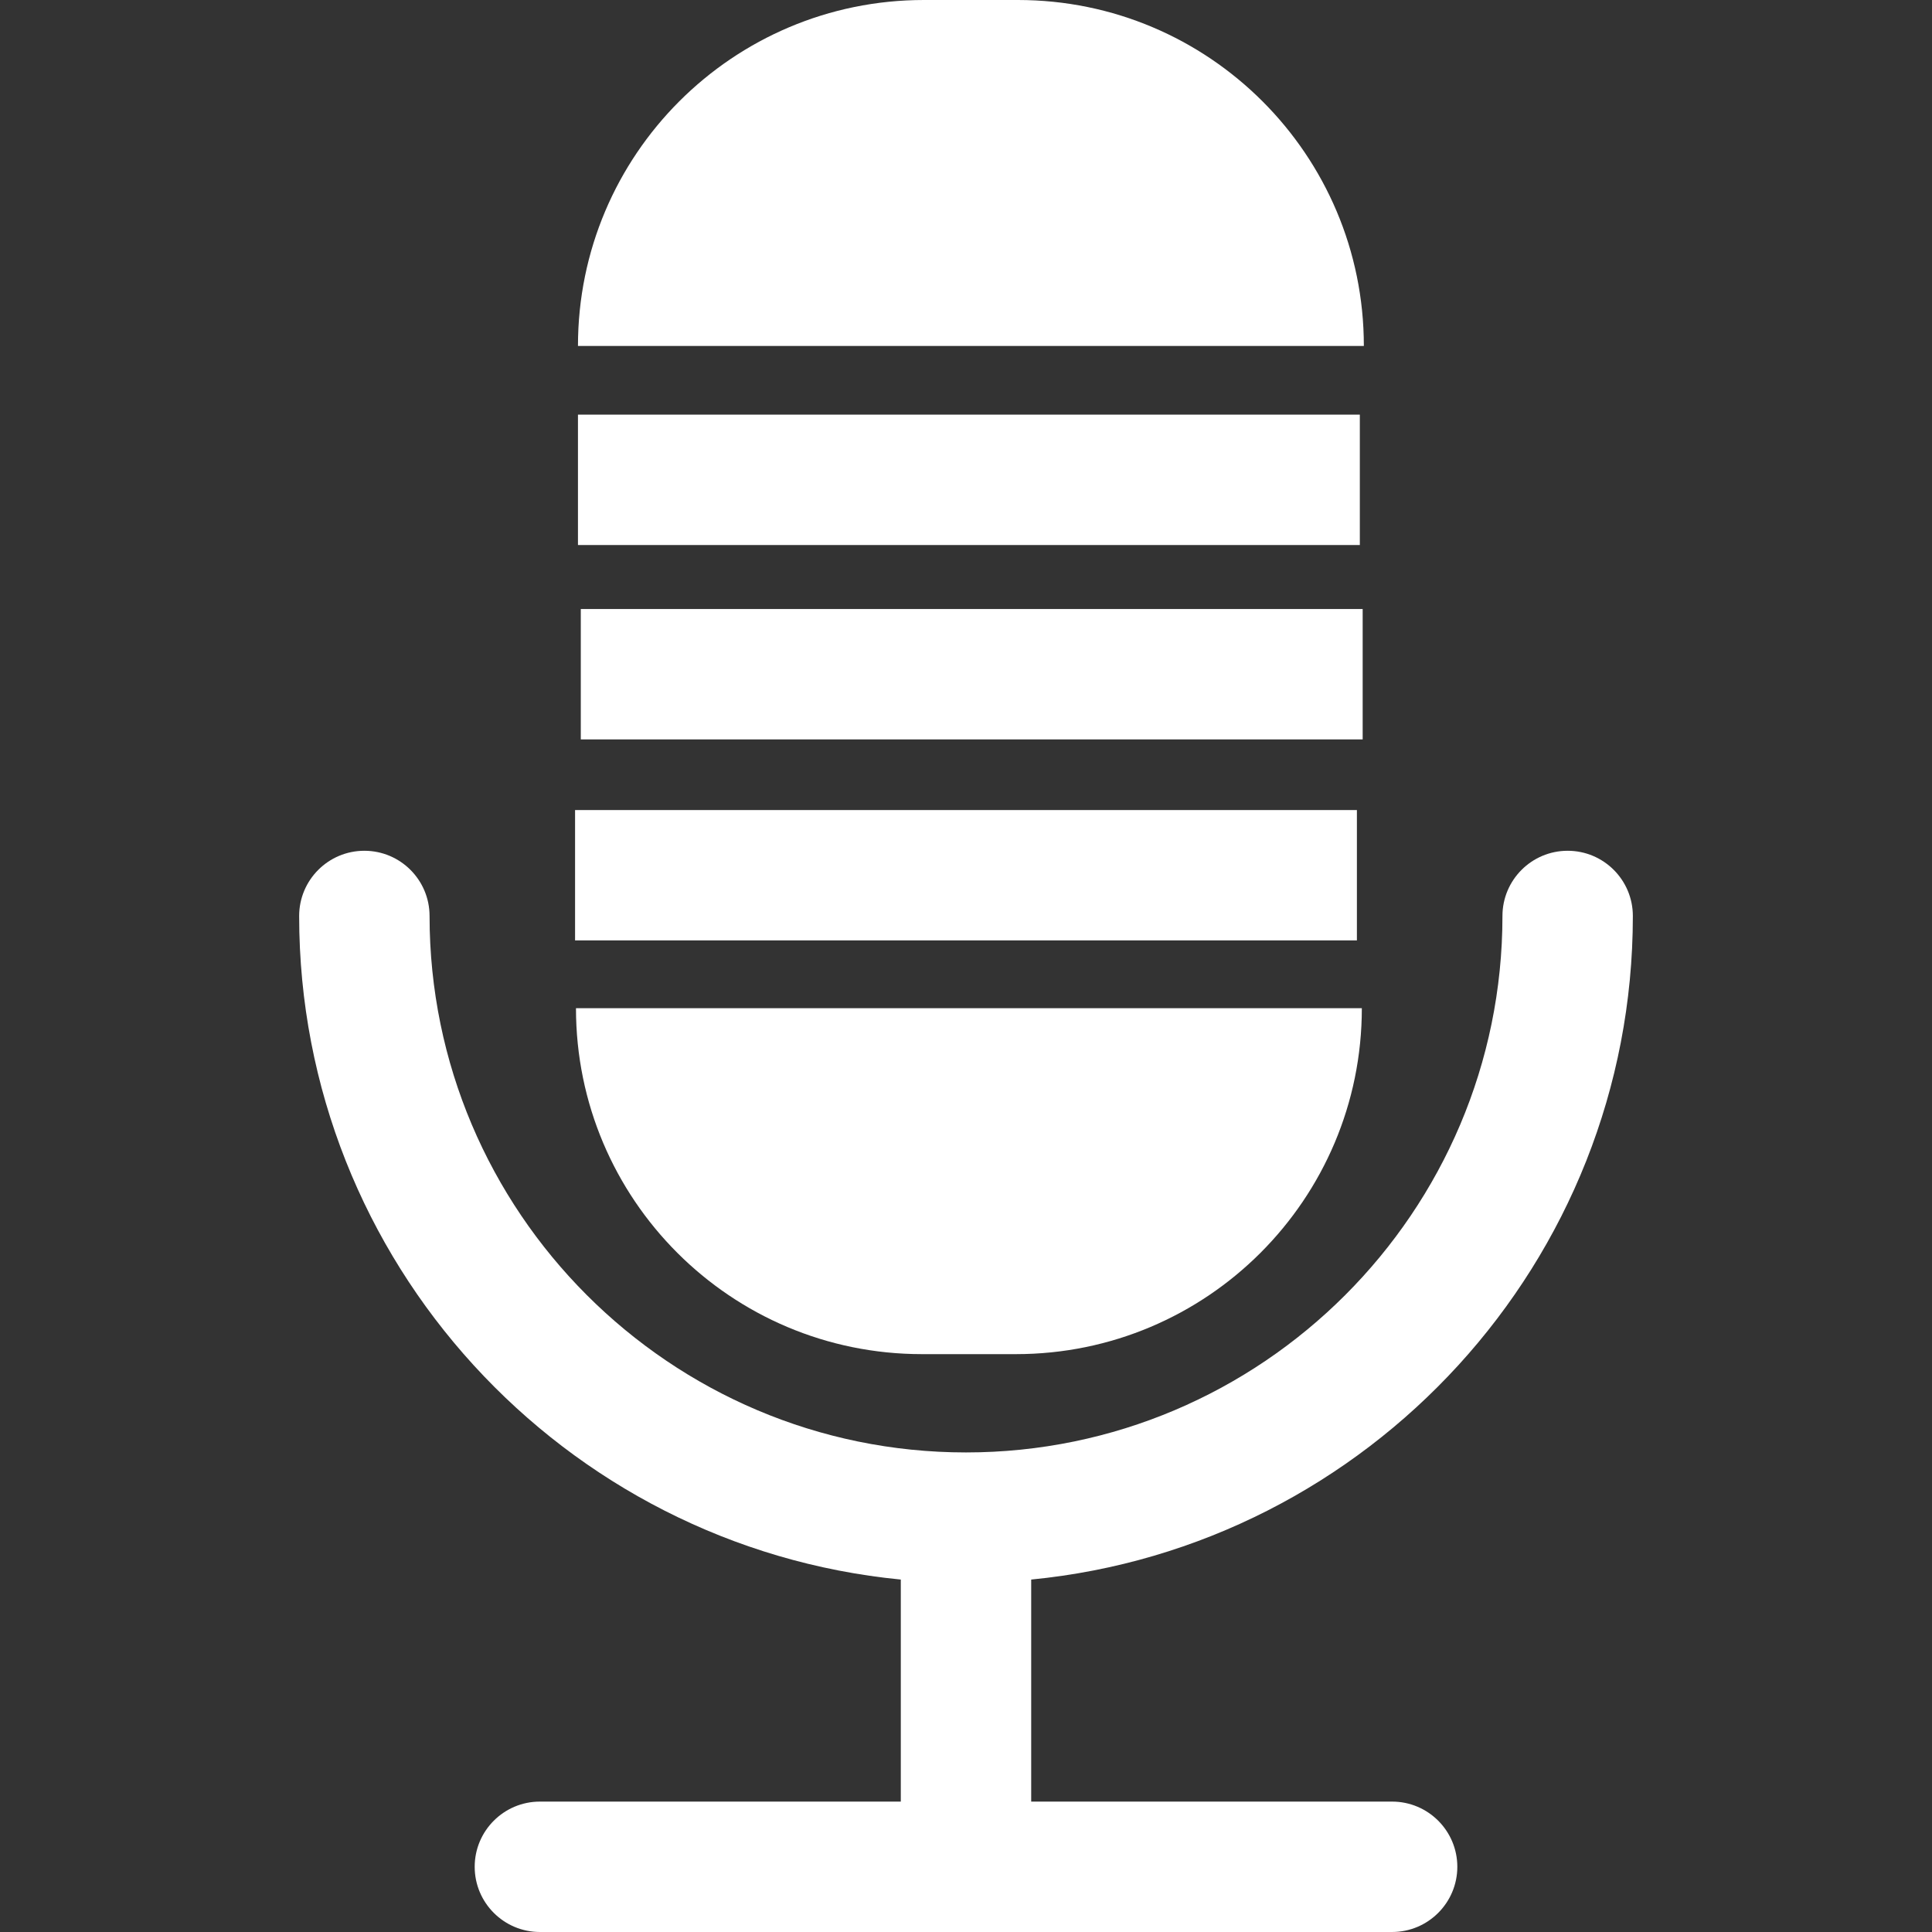
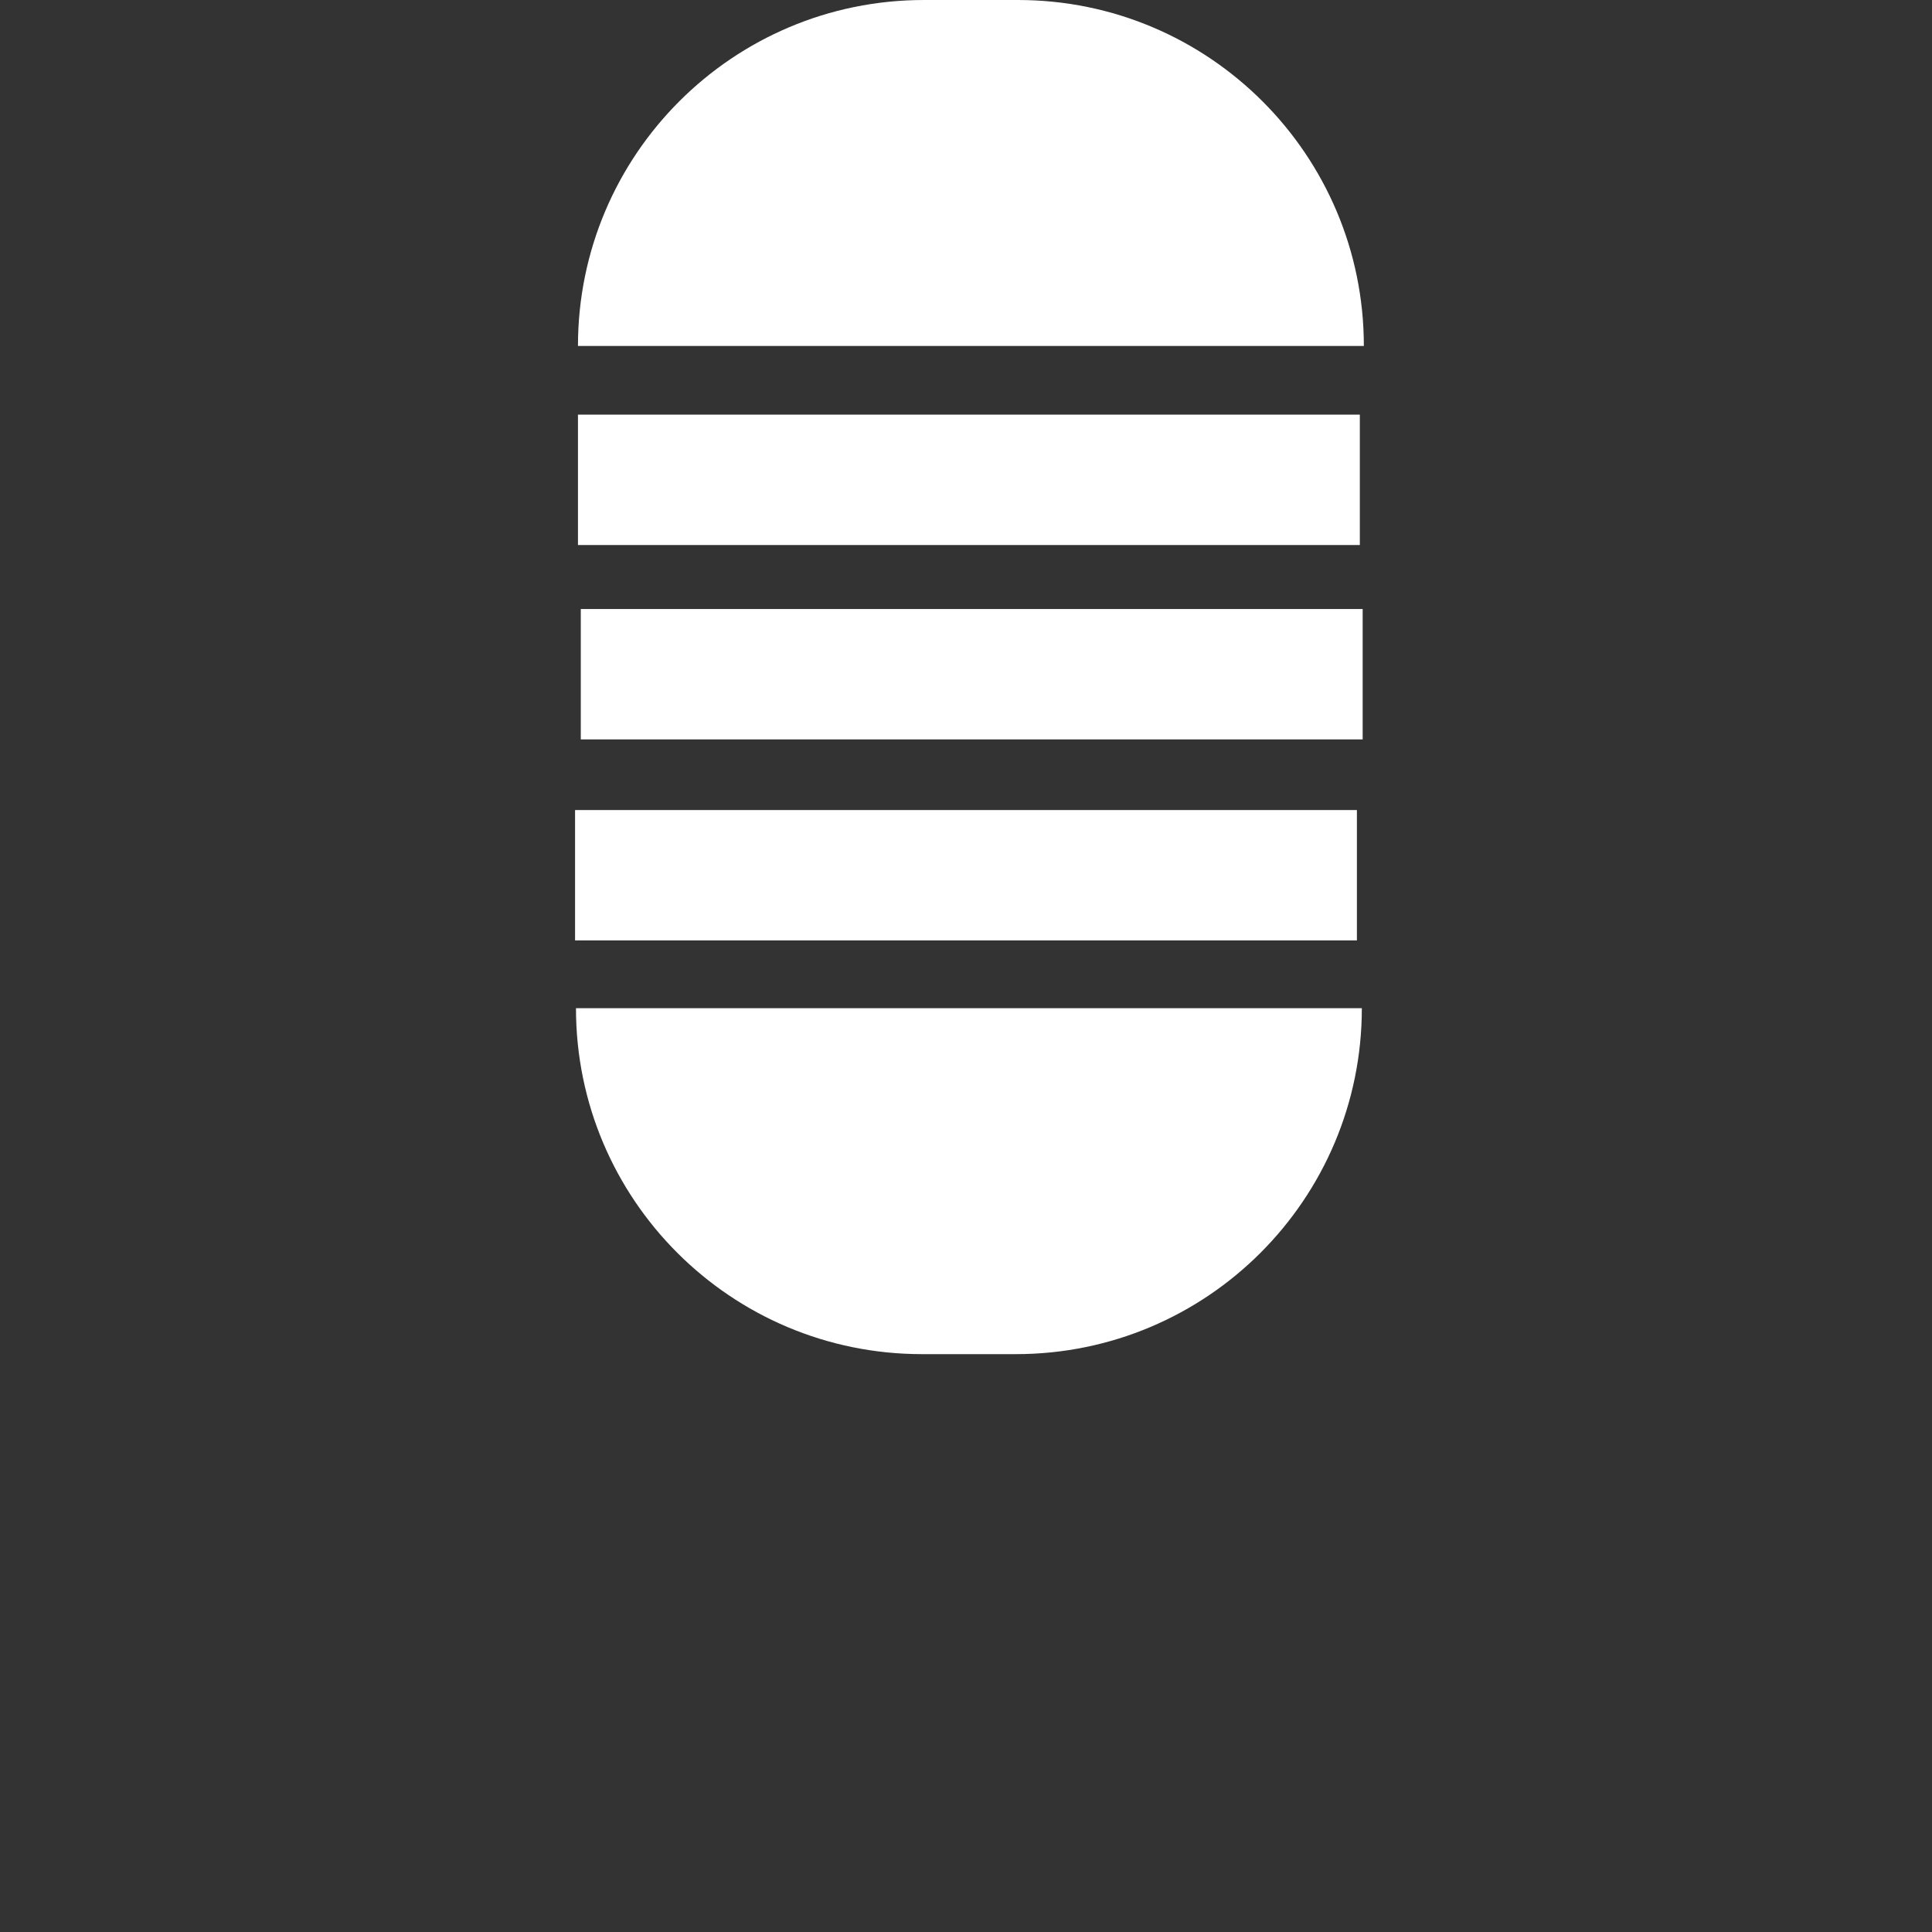
<svg xmlns="http://www.w3.org/2000/svg" width="465.256" height="465.256" style="enable-background:new 0 0 465.256 465.256" xml:space="preserve">
  <rect width="100%" height="100%" fill="#333333" stroke="none" />
  <g style="fill:#fff;fill-opacity:1">
-     <path d="M87.742 204.879c-8.668 0-15.701 7.035-15.701 15.701 0 83.252 63.68 151.883 144.886 159.802v53.471h-86.913c-8.666 0-15.701 7.033-15.701 15.701 0 8.664 7.035 15.701 15.701 15.701h205.231c8.659 0 15.701-7.037 15.701-15.701 0-8.668-7.042-15.701-15.701-15.701h-86.918v-53.471c81.211-7.919 144.889-76.55 144.889-159.802 0-8.666-7.029-15.701-15.701-15.701-8.664 0-15.701 7.035-15.701 15.701 0 71.23-57.955 129.189-129.185 129.189-71.236 0-129.185-57.959-129.185-129.189-.001-8.665-7.028-15.701-15.702-15.701z" style="fill:#fff;fill-opacity:1" />
    <path d="M222.014 326.098h22.626c46.014 0 83.311-37.297 83.311-83.306H138.704c0 46.009 37.297 83.306 83.31 83.306zM245.125 0h-22.632c-46.013 0-83.31 37.297-83.31 83.31h189.253C328.436 37.297 291.13 0 245.125 0zM139.183 99.851h188.286v31.4H139.183zM139.864 146.662h188.287v31.4H139.864zM138.485 195.067h188.279v31.4H138.485z" style="fill:#fff;fill-opacity:1" />
  </g>
</svg>